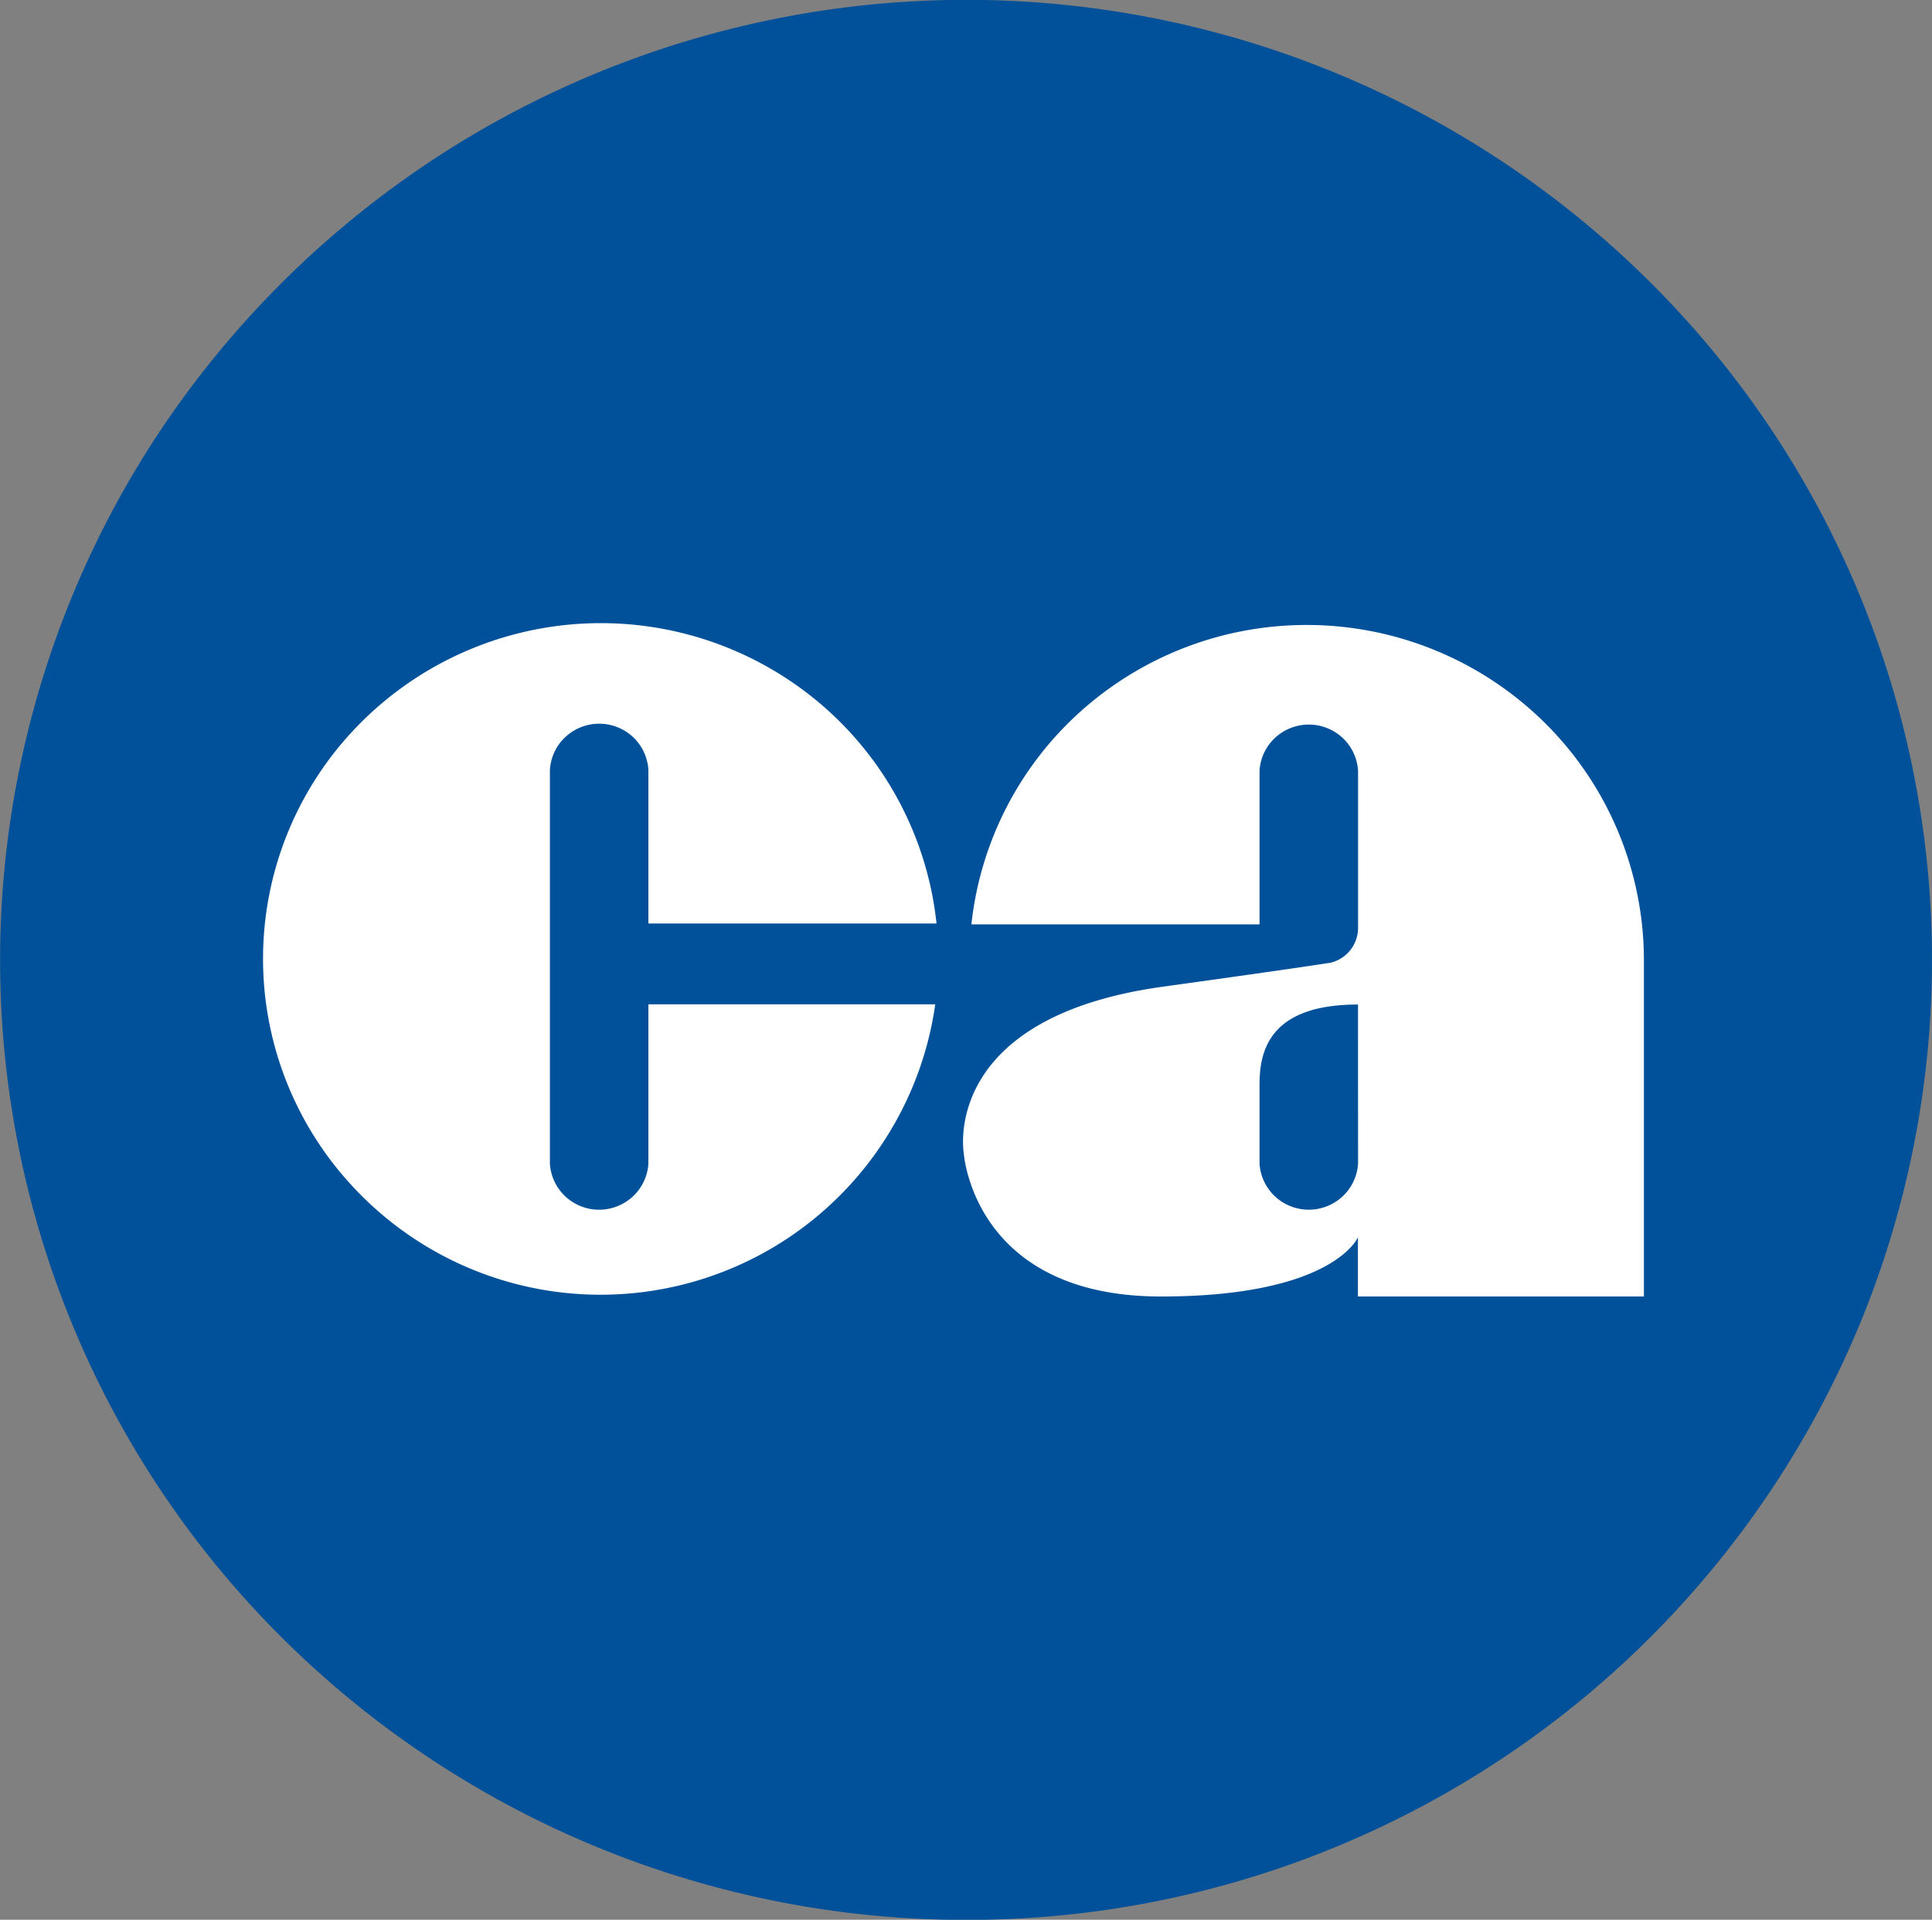
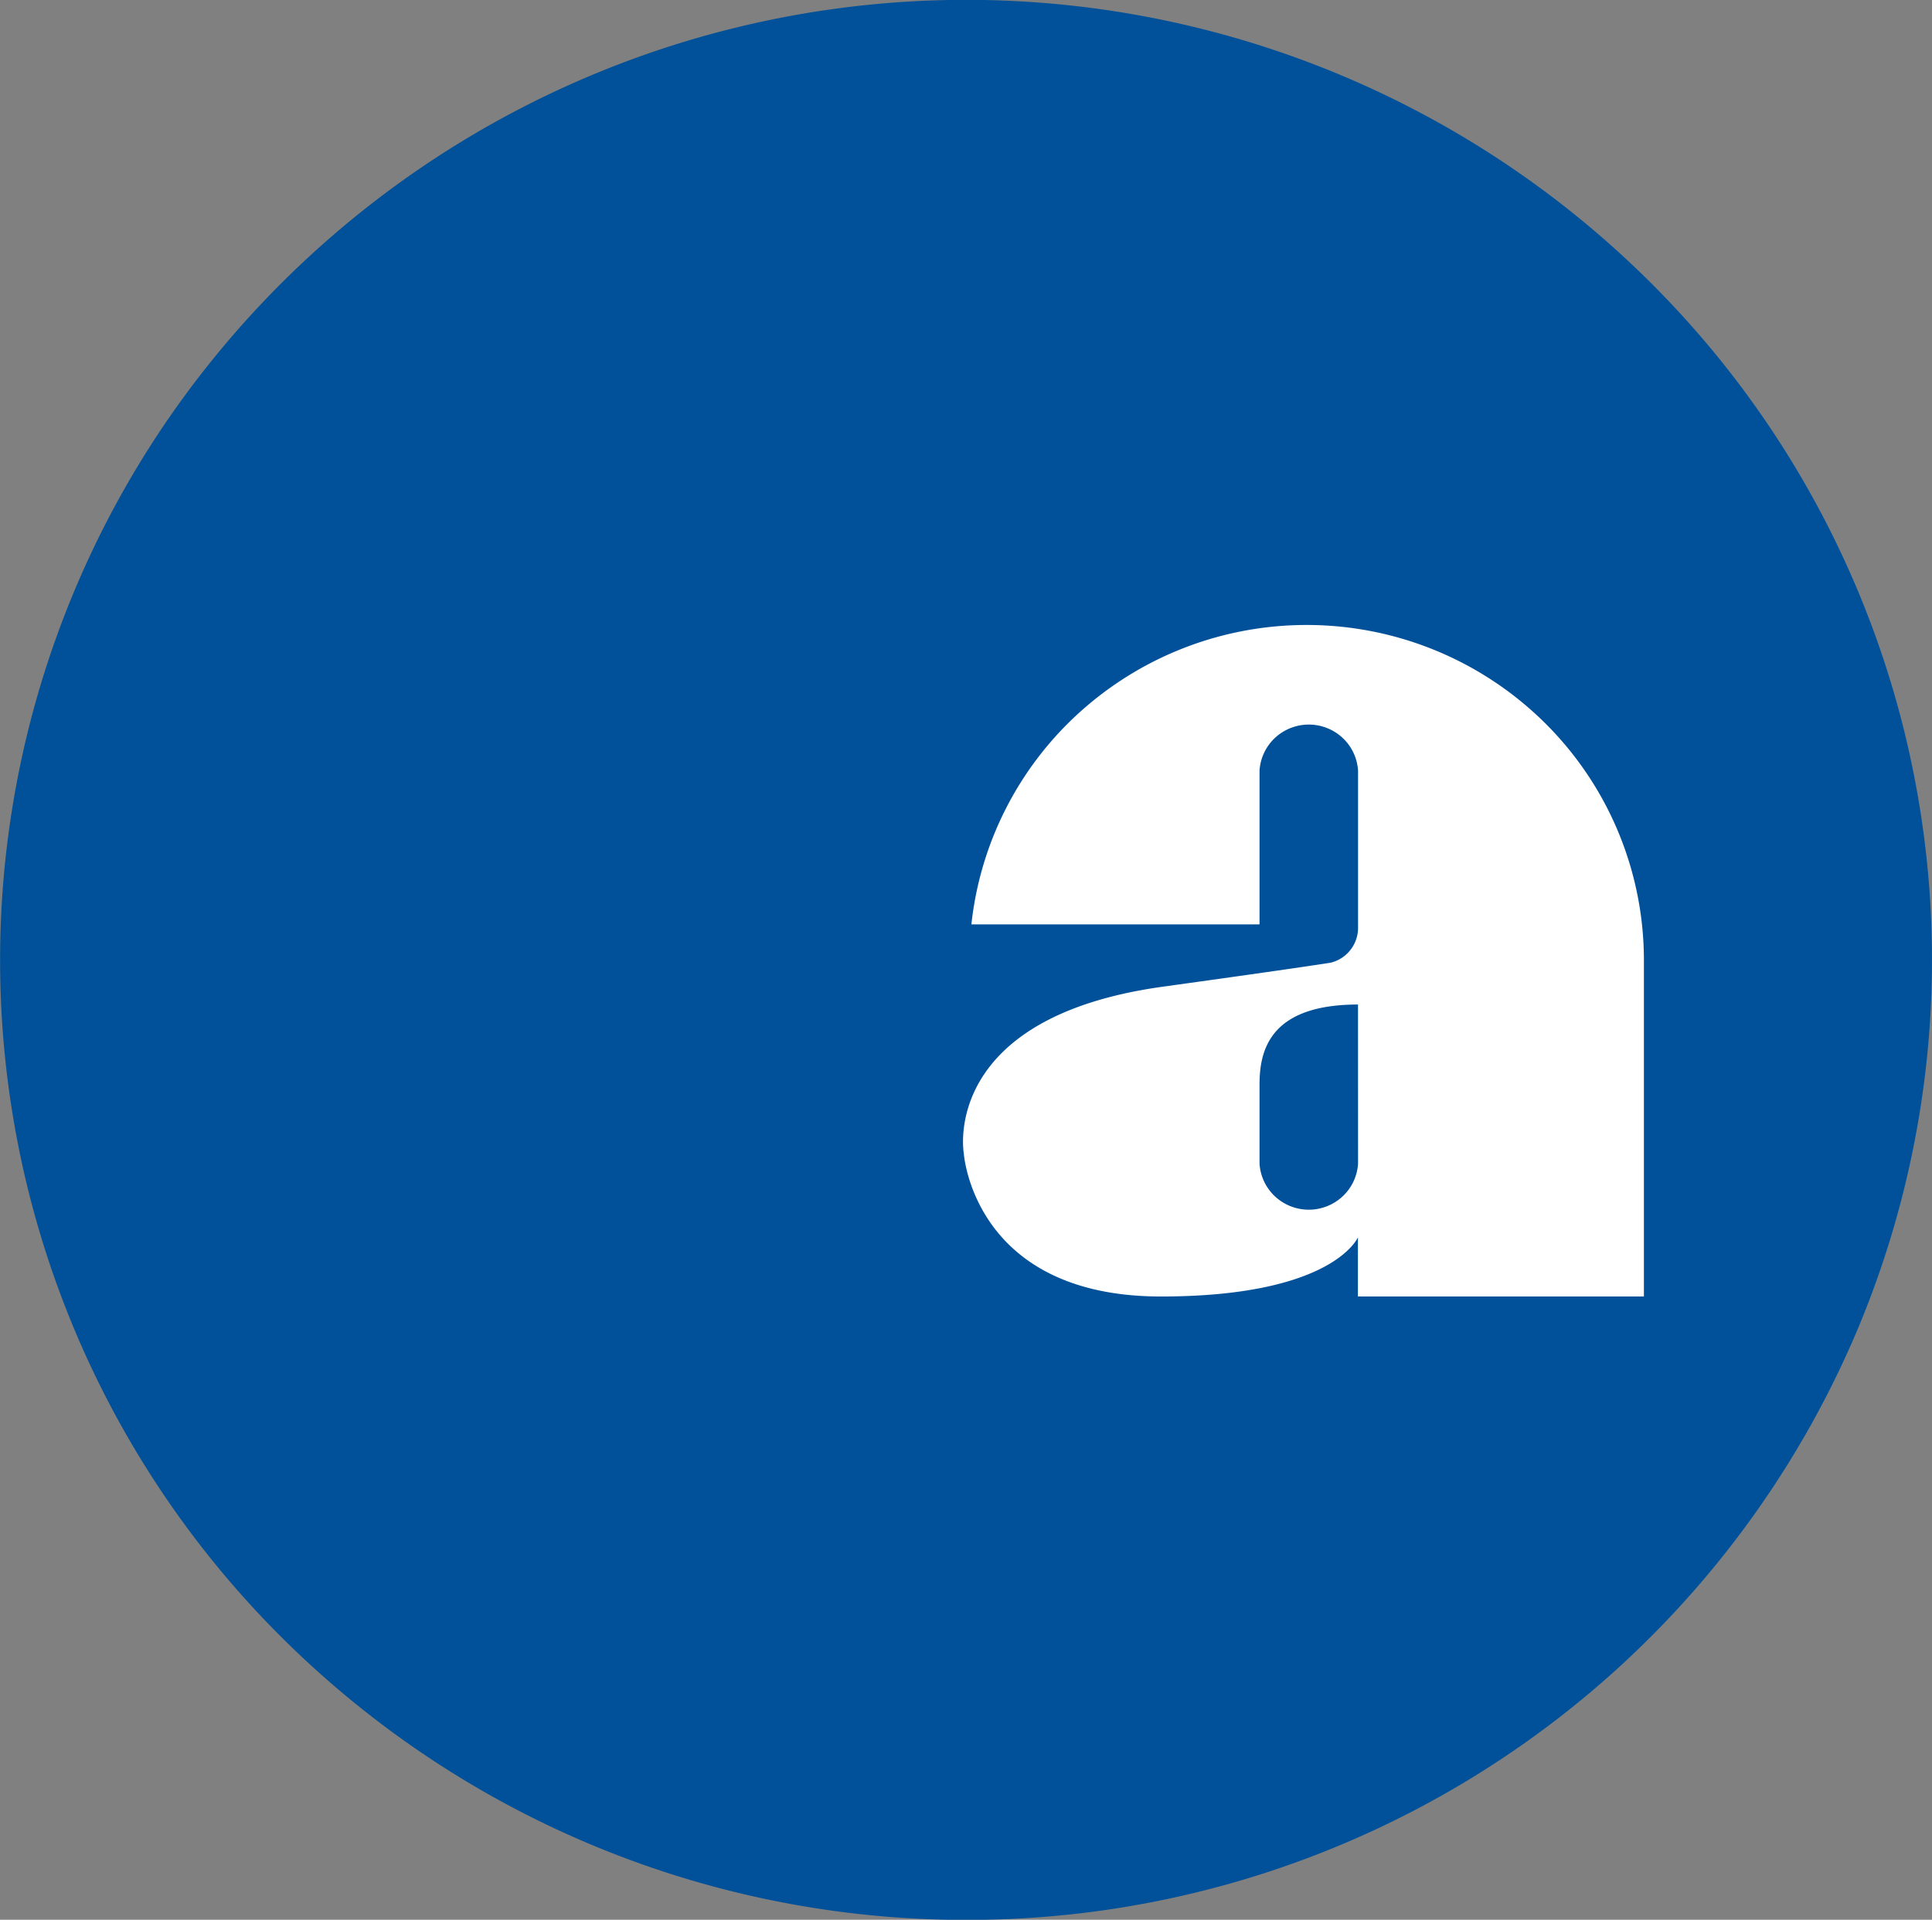
<svg xmlns="http://www.w3.org/2000/svg" id="ca_logo_fondo_blano" width="43.161" height="42.896" viewBox="0 0 43.161 42.896">
  <rect x="0" y="0" width="43.161" height="42.896" fill="#808080" stroke="none" />
  <g id="Group_19091" data-name="Group 19091">
    <path id="Path_1" data-name="Path 1" d="M21.577,42.9A21.582,21.582,0,0,0,41.518,29.659,21.352,21.352,0,0,0,36.842,6.283a21.654,21.654,0,0,0-33.2,3.248A21.348,21.348,0,0,0,6.319,36.613,21.649,21.649,0,0,0,21.577,42.9Z" fill="#005199" fill-rule="evenodd" />
-     <path id="Path_2" data-name="Path 2" d="M14.4,25.8a1.093,1.093,0,0,1-.345.732,1.107,1.107,0,0,1-1.511,0A1.093,1.093,0,0,1,12.2,25.8V17a1.093,1.093,0,0,1,.345-.732,1.107,1.107,0,0,1,1.511,0A1.093,1.093,0,0,1,14.4,17v3.435h6.437a7.483,7.483,0,0,0-2.582-4.9A7.577,7.577,0,0,0,7.923,16a7.464,7.464,0,0,0-.16,10.277,7.551,7.551,0,0,0,13.046-4.037H14.4Z" transform="translate(0.085 0.201)" fill="#fff" fill-rule="evenodd" />
    <path id="Path_3" data-name="Path 3" d="M28.878,13.764a7.558,7.558,0,0,0-5.034,1.919,7.469,7.469,0,0,0-2.454,4.771h6.437V17.019a1.093,1.093,0,0,1,.345-.732,1.108,1.108,0,0,1,1.511,0,1.093,1.093,0,0,1,.345.732v3.491a.8.8,0,0,1-.164.507.8.8,0,0,1-.448.293s-.6.1-3.746.536c-4.993.692-4.45,3.723-4.45,3.723s.209,3.2,4.405,3.2c3.854,0,4.4-1.323,4.4-1.323v1.323h6.389V21.217a7.466,7.466,0,0,0-2.22-5.272A7.559,7.559,0,0,0,28.878,13.764ZM30.028,25.8a1.093,1.093,0,0,1-.345.732,1.108,1.108,0,0,1-1.511,0,1.093,1.093,0,0,1-.345-.732V24.036c0-.732.2-1.791,2.2-1.791Z" transform="translate(0.311 0.201)" fill="#fff" fill-rule="evenodd" />
  </g>
</svg>